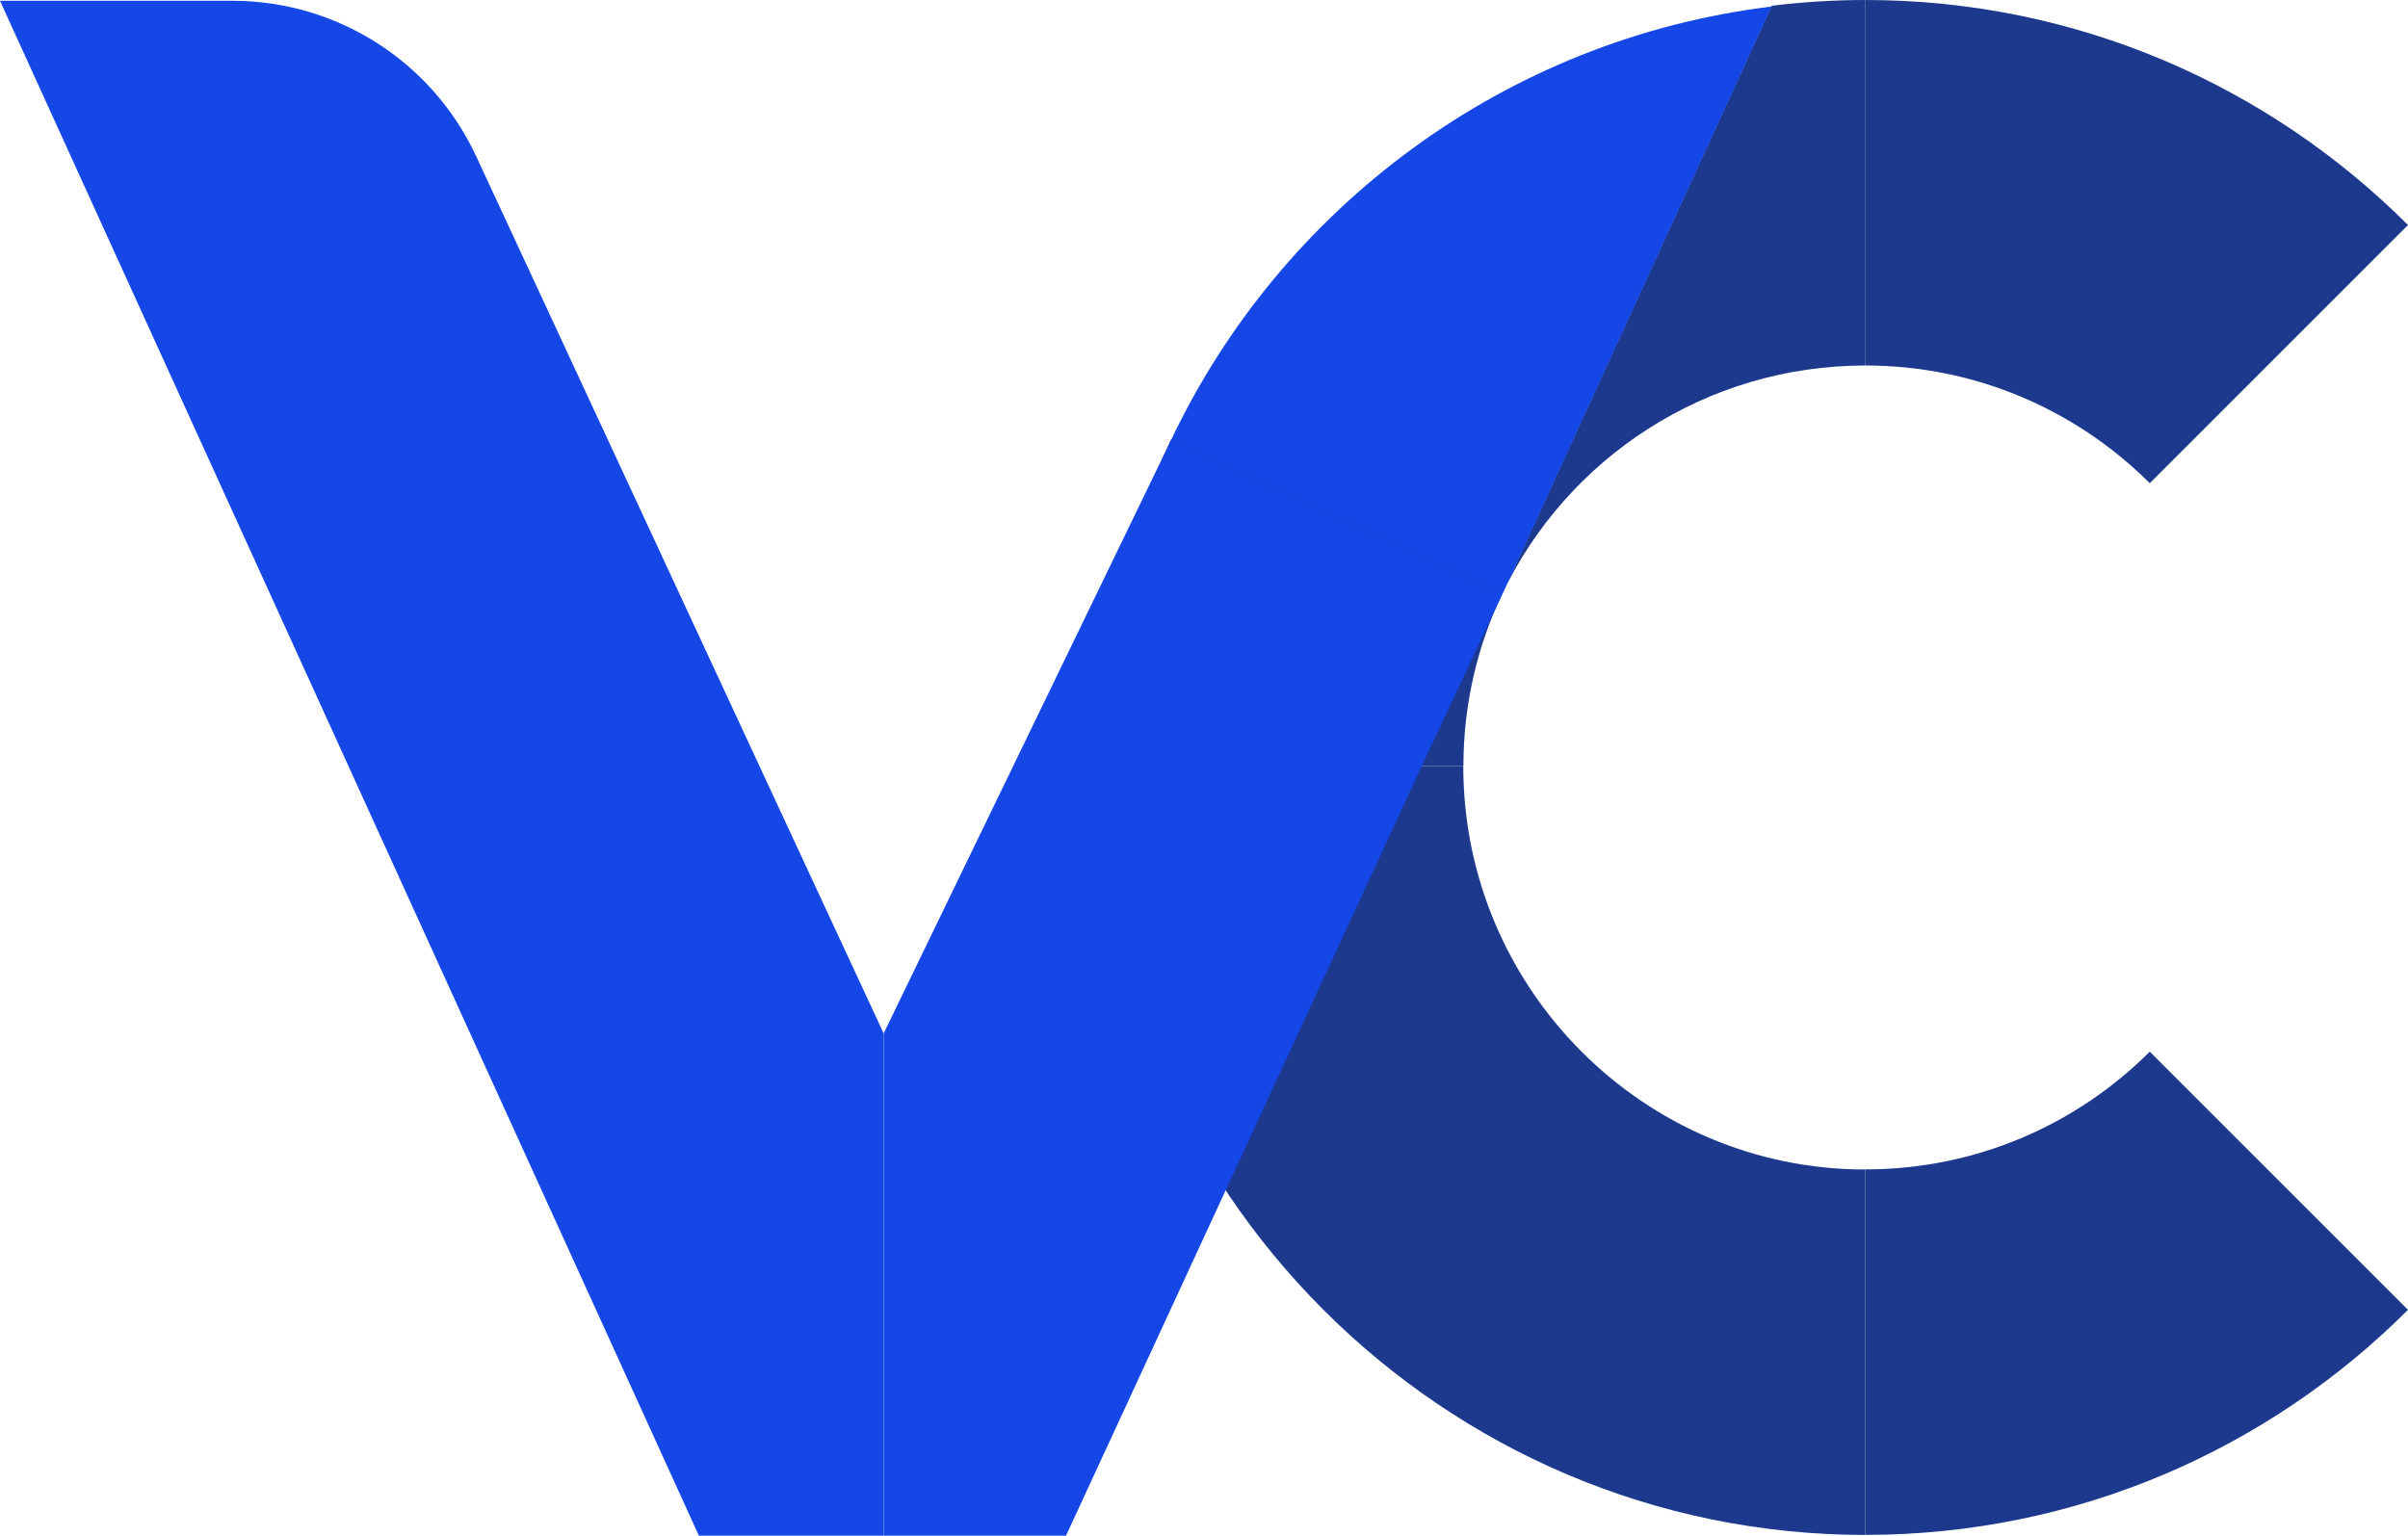
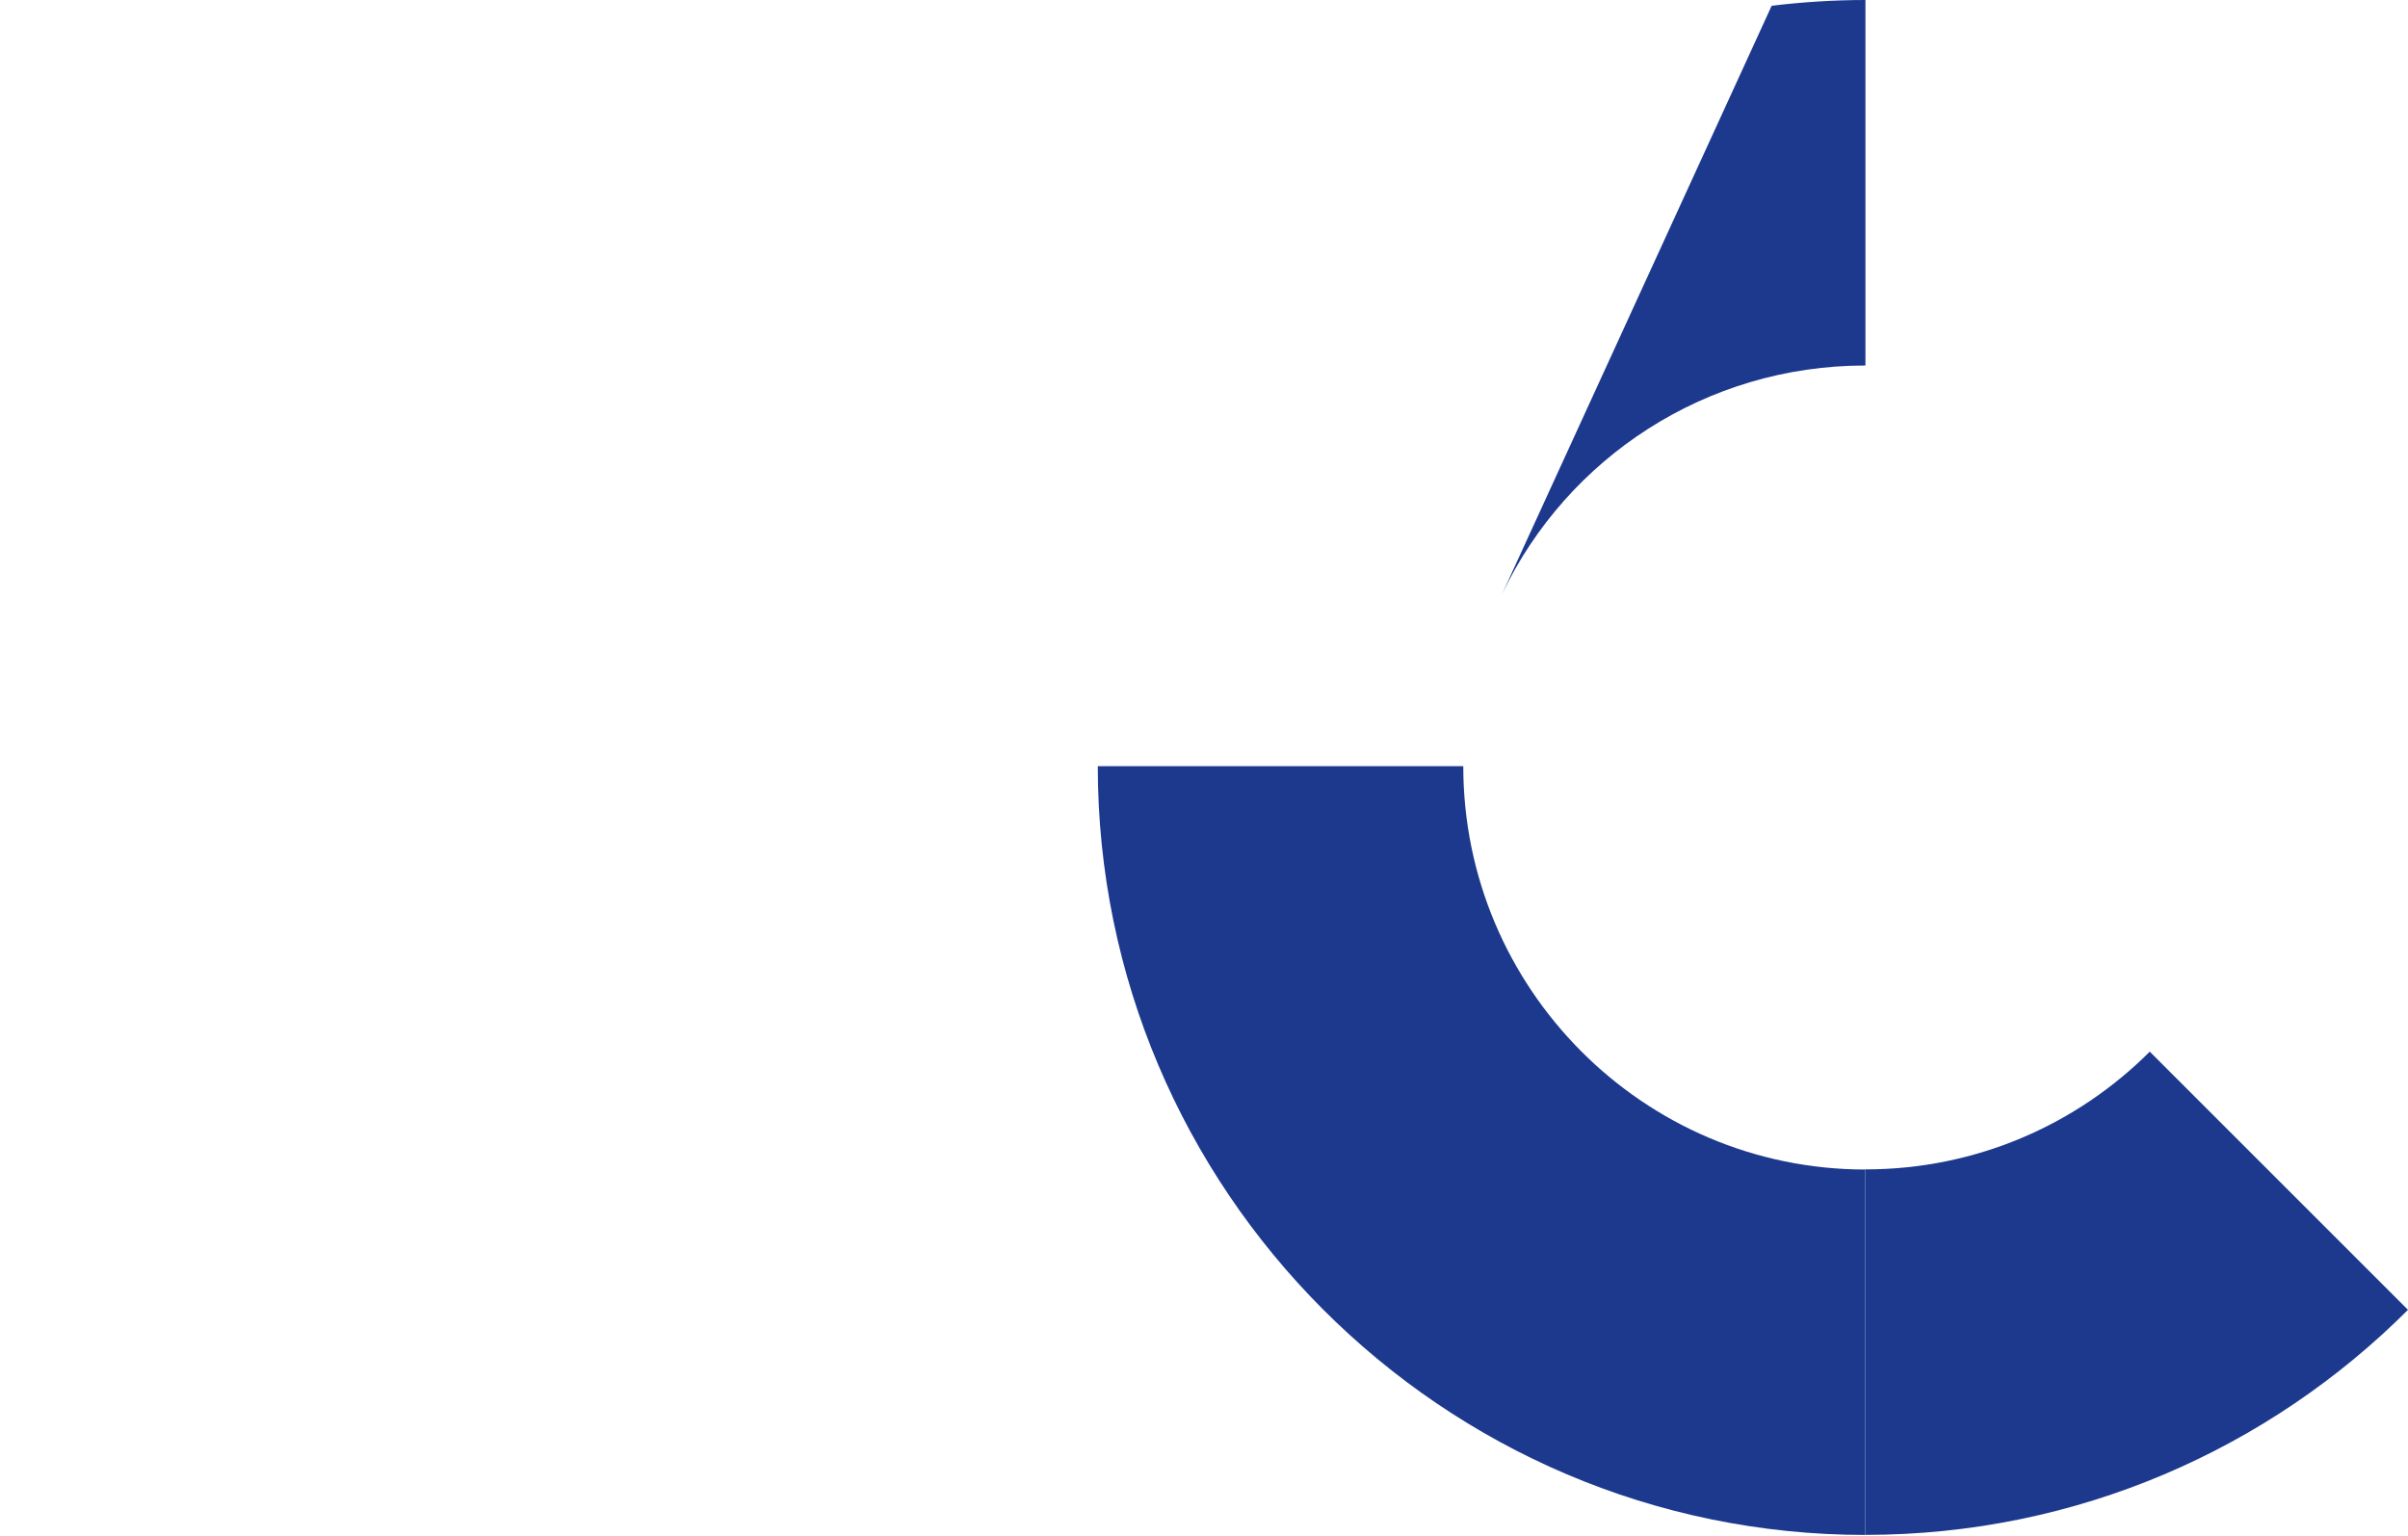
<svg xmlns="http://www.w3.org/2000/svg" id="Layer_2" data-name="Layer 2" viewBox="0 0 376.45 240.13">
  <defs>
    <style>
      .cls-1 {
        fill: #1c398e;
      }

      .cls-2 {
        fill: #1447e6;
      }
    </style>
  </defs>
  <g id="Layer_2-2" data-name="Layer 2">
    <g>
      <g>
        <path class="cls-1" d="M291.63,182.86v57.14c33.09,0,63.09-13.46,84.82-35.19l-40.37-40.37c-11.38,11.38-27.09,18.41-44.45,18.41Z" />
-         <path class="cls-1" d="M336.08,75.56l40.37-40.37C354.72,13.46,324.72,0,291.63,0v57.15c17.36,0,33.07,7.04,44.45,18.41Z" />
      </g>
-       <path class="cls-1" d="M171.63,119.8h57.15c0-9.7,2.2-18.87,6.12-27.05l-51.82-24.04c-7.34,15.5-11.45,32.81-11.45,51.09Z" />
      <path class="cls-1" d="M228.77,119.8h-57.15c0,66.17,53.83,120.21,120,120.21v-57.14c-34.72,0-62.86-28.35-62.86-63.06Z" />
      <path class="cls-1" d="M234.89,92.76c10.12-21.1,31.72-35.61,56.74-35.61V0c-4.96,0-9.85.32-14.66.9l-42.08,91.85Z" />
    </g>
  </g>
  <g id="Layer_1-2" data-name="Layer 1">
    <g>
      <g>
-         <path class="cls-2" d="M36.32.12H0l109.26,240.01h28.88v-78.55L74.45,24.45C67.55,9.61,52.68.12,36.32.12Z" />
-         <polygon class="cls-2" points="183.07 68.83 138.15 161.58 138.15 240.13 166.65 240.13 222.78 118.66 234.89 92.87 183.07 68.83" />
-       </g>
-       <path class="cls-2" d="M183.07,68.83l51.82,24.04L276.96,1.02c-41.58,5.07-76.65,31.41-93.89,67.81Z" />
+         </g>
    </g>
  </g>
</svg>